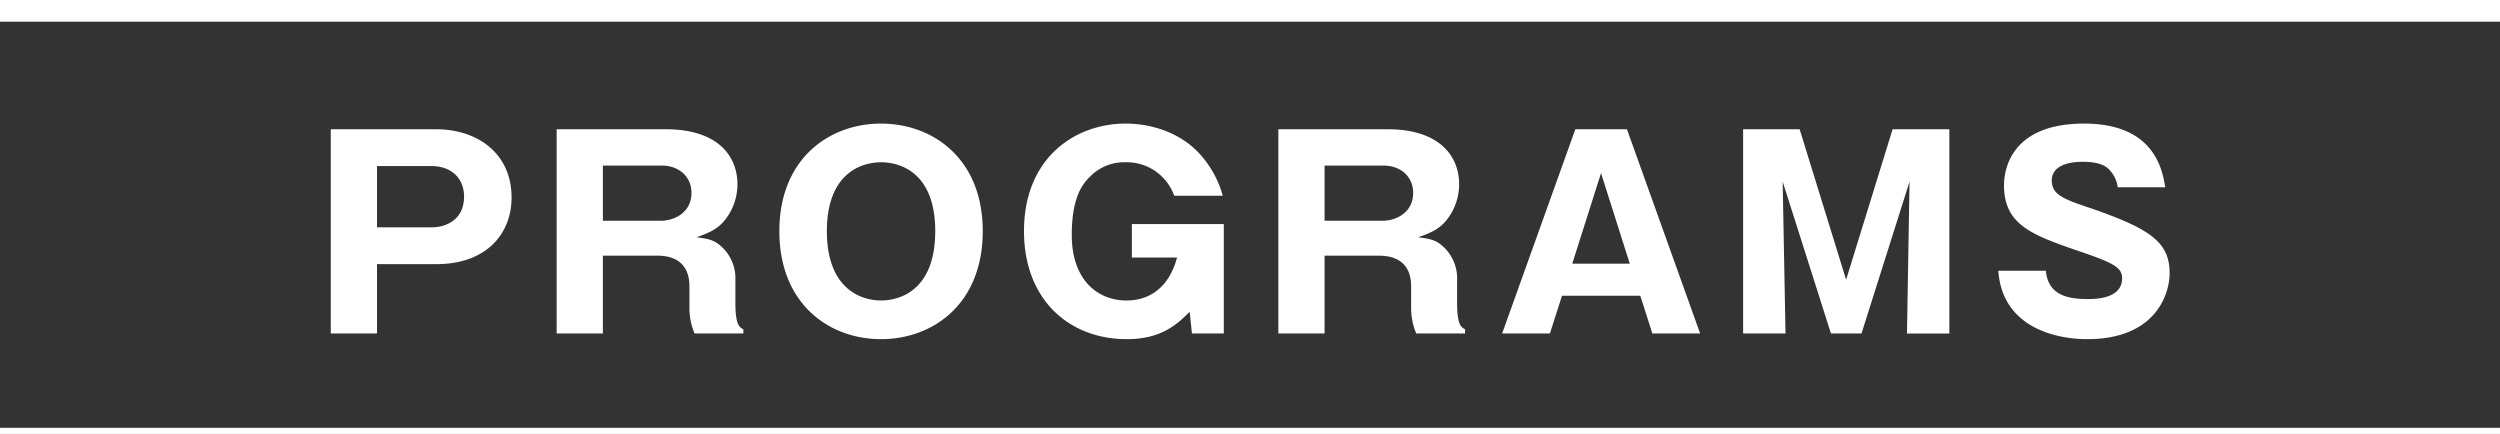
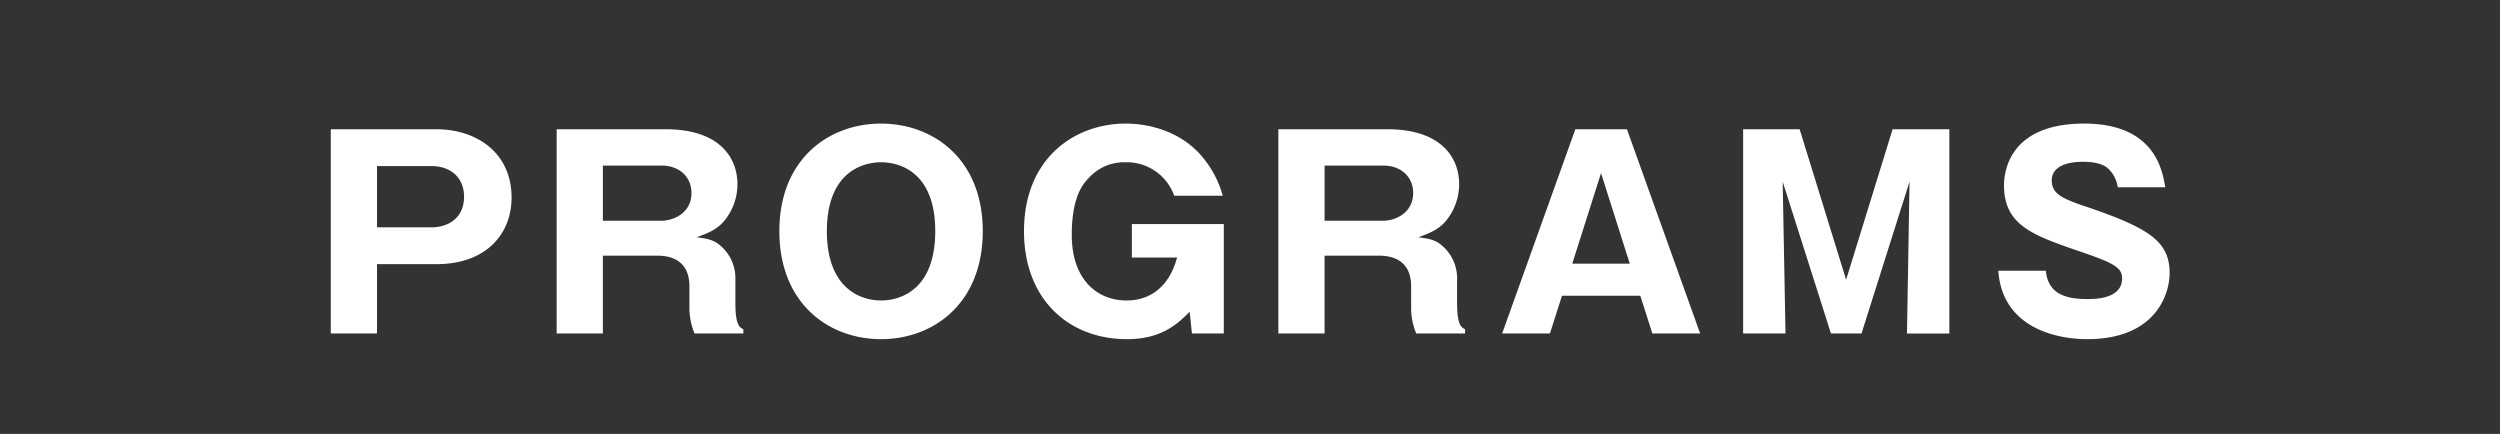
<svg xmlns="http://www.w3.org/2000/svg" id="programs-title-en-sp.svg" width="530" height="92" viewBox="0 0 530 92">
  <rect x="0" y="0" width="530" height="92" fill="#333333" stroke="none" />
  <defs>
    <style>
      .cls-1, .cls-2 {
        fill: #fff;
      }

      .cls-2 {
        fill-rule: evenodd;
      }
    </style>
  </defs>
-   <rect id="長方形_17" data-name="長方形 17" class="cls-1" width="530" height="4.6" />
-   <path id="長方形_17-2" data-name="長方形 17" class="cls-2" d="M55,10094.7H585v1.3H55v-1.3Z" transform="translate(-55 -10004)" />
  <path id="PROGRAMS" class="cls-2" d="M125.126,10074.7h9.8V10060H147.5c10.671,0,15.952-6.5,15.952-14.1,0-9.7-7.622-14.5-15.952-14.5H125.126v43.3Zm9.8-35.5h11.487c4.083,0,6.969,2.4,6.969,6.5,0,4.5-3.321,6.5-6.969,6.5H134.926v-13Zm75.976,24.2a9.1,9.1,0,0,0-3.648-7.7c-1.252-.9-2.341-1.1-4.573-1.4,2.178-.8,4.192-1.5,5.88-3.5a12.246,12.246,0,0,0,2.777-7.7c0-6.1-4.247-11.7-15.19-11.7H173.01v43.3h9.8v-16.5h11.325c1.524,0,7.023,0,7.023,6.5v4.4a13.944,13.944,0,0,0,1.089,5.6H212.59v-0.9c-0.817-.4-1.688-0.9-1.688-5.6v-4.8Zm-28.093-24.3h12.522c3.43,0,6.261,2.2,6.261,5.8,0,4.1-3.538,5.9-6.533,5.9h-12.25v-11.7Zm80.534,13.9c0-15.4-10.616-22.8-21.56-22.8-11.051,0-21.559,7.5-21.559,22.8,0,15.4,10.508,22.9,21.559,22.9C252.727,10075.9,263.343,10068.5,263.343,10053Zm-21.56-14.6c3.975,0,11.488,2.1,11.488,14.6,0,12.7-7.677,14.7-11.488,14.7-4.3,0-11.487-2.5-11.487-14.7C230.3,10040.5,237.864,10038.4,241.783,10038.4Zm72.444,7.1a21.7,21.7,0,0,0-4.137-8c-4.247-5.3-10.889-7.3-16.442-7.3-10.78,0-21.56,7.3-21.56,22.8,0,14.4,9.419,22.9,21.832,22.9,7.186,0,10.616-3.1,13.284-5.8l0.49,4.6h6.751v-23.2H294.954v7.1h9.582c-2.45,9.1-9.309,9.1-10.779,9.1-5.826,0-11.542-4.1-11.542-13.9,0-8.5,2.613-11.1,3.92-12.4a10.076,10.076,0,0,1,7.4-3,10.683,10.683,0,0,1,10.4,7.1h10.289Zm49.676,17.9a9.1,9.1,0,0,0-3.648-7.7c-1.252-.9-2.341-1.1-4.573-1.4,2.178-.8,4.192-1.5,5.88-3.5a12.246,12.246,0,0,0,2.776-7.7c0-6.1-4.246-11.7-15.189-11.7H326.011v43.3h9.8v-16.5h11.325c1.524,0,7.023,0,7.023,6.5v4.4a13.944,13.944,0,0,0,1.089,5.6h10.344v-0.9c-0.817-.4-1.688-0.9-1.688-5.6v-4.8Zm-28.093-24.3h12.522c3.43,0,6.261,2.2,6.261,5.8,0,4.1-3.539,5.9-6.533,5.9H335.81v-11.7Zm66.934,27.6,2.559,8h10.126l-15.516-43.3H388.97l-15.516,43.3H383.58l2.559-8h16.605Zm-14.427-6.8,6.1-19.2,6.1,19.2H388.317Zm71.506-17.4-0.544,32.2h8.983v-43.3H456.23l-9.854,31.9-9.854-31.9H424.544v43.3h8.983l-0.6-32.2,10.236,32.2h6.478Zm18.823,18.9c0.816,11.9,11.977,14.5,18.837,14.5,14.482,0,17.476-9.5,17.476-14,0-6.6-4.192-9.4-16.55-13.7-5.989-2-8.439-2.9-8.439-6,0-2,1.688-3.9,6.588-3.9,4.355,0,5.389,1.4,5.988,2.1a6.7,6.7,0,0,1,1.416,3.3h10.072c-0.6-3.6-2.232-13.5-17.2-13.5-15.462,0-16.986,9.7-16.986,13.1,0,8.5,6.206,10.6,16.06,14,7.078,2.4,8.983,3.4,8.983,5.7,0,4.4-5.825,4.4-7.3,4.4-4.573,0-8.384-1-8.874-6H478.646Z" transform="translate(-55 -10004)" />
</svg>